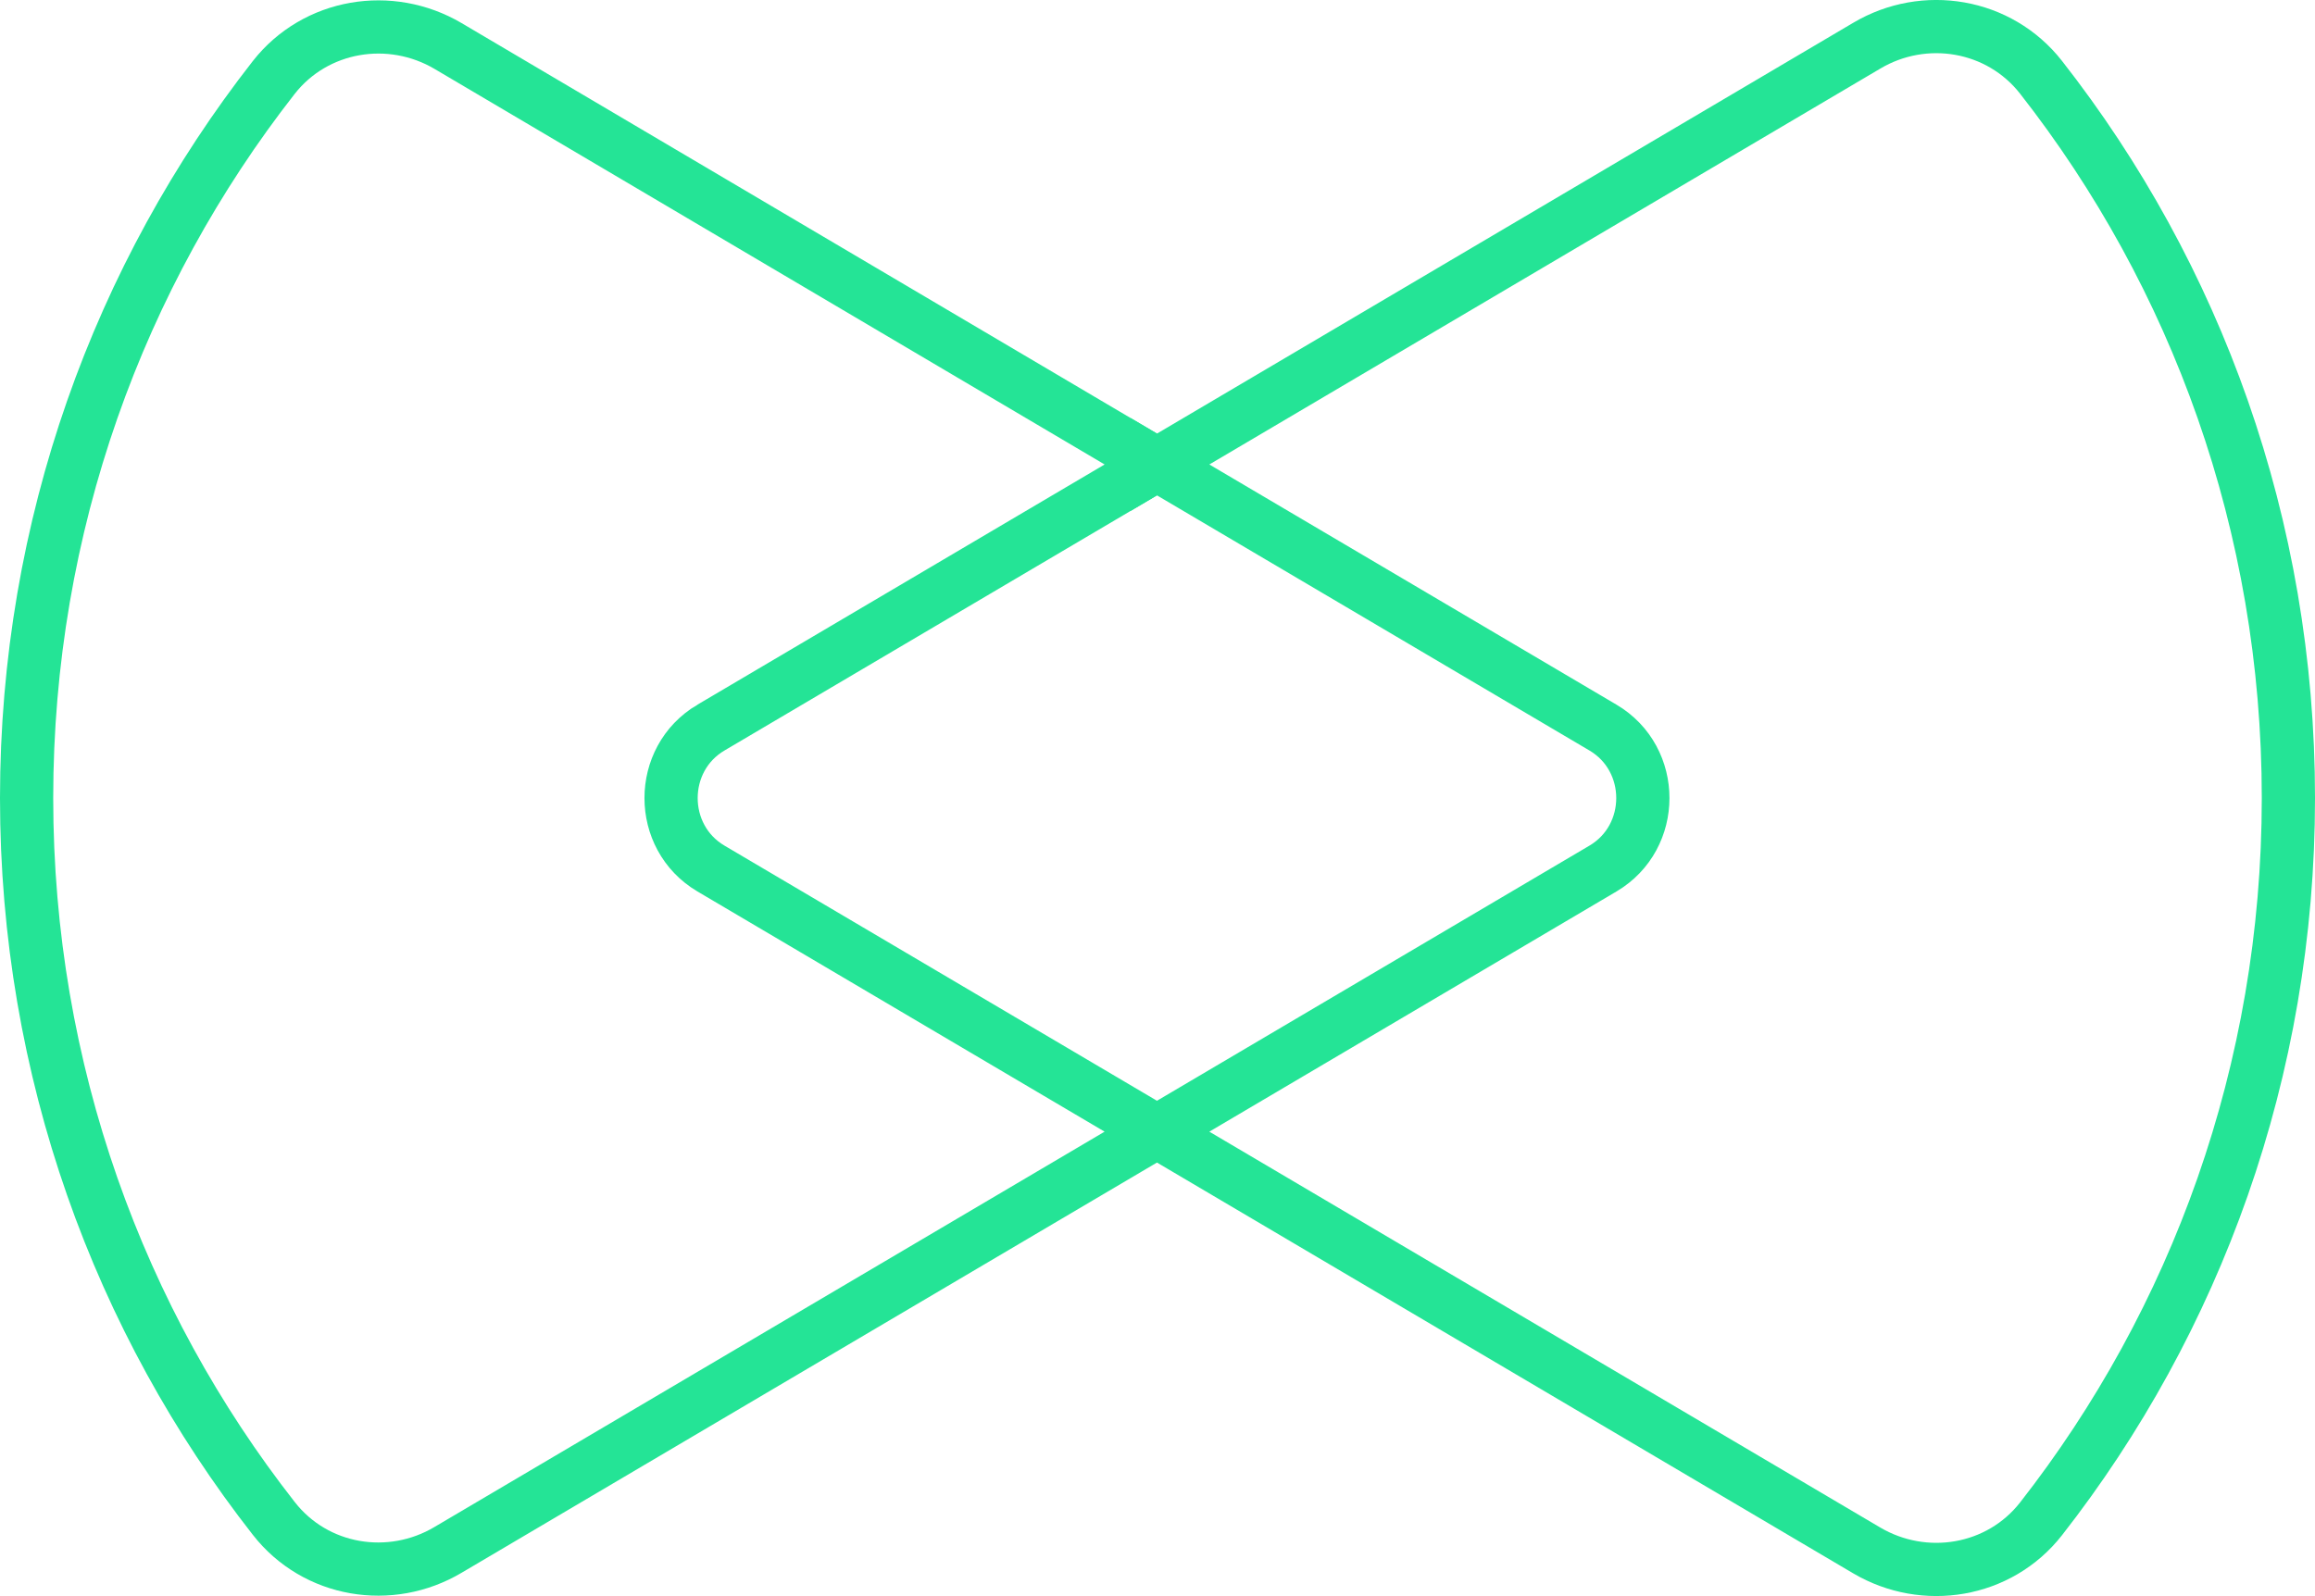
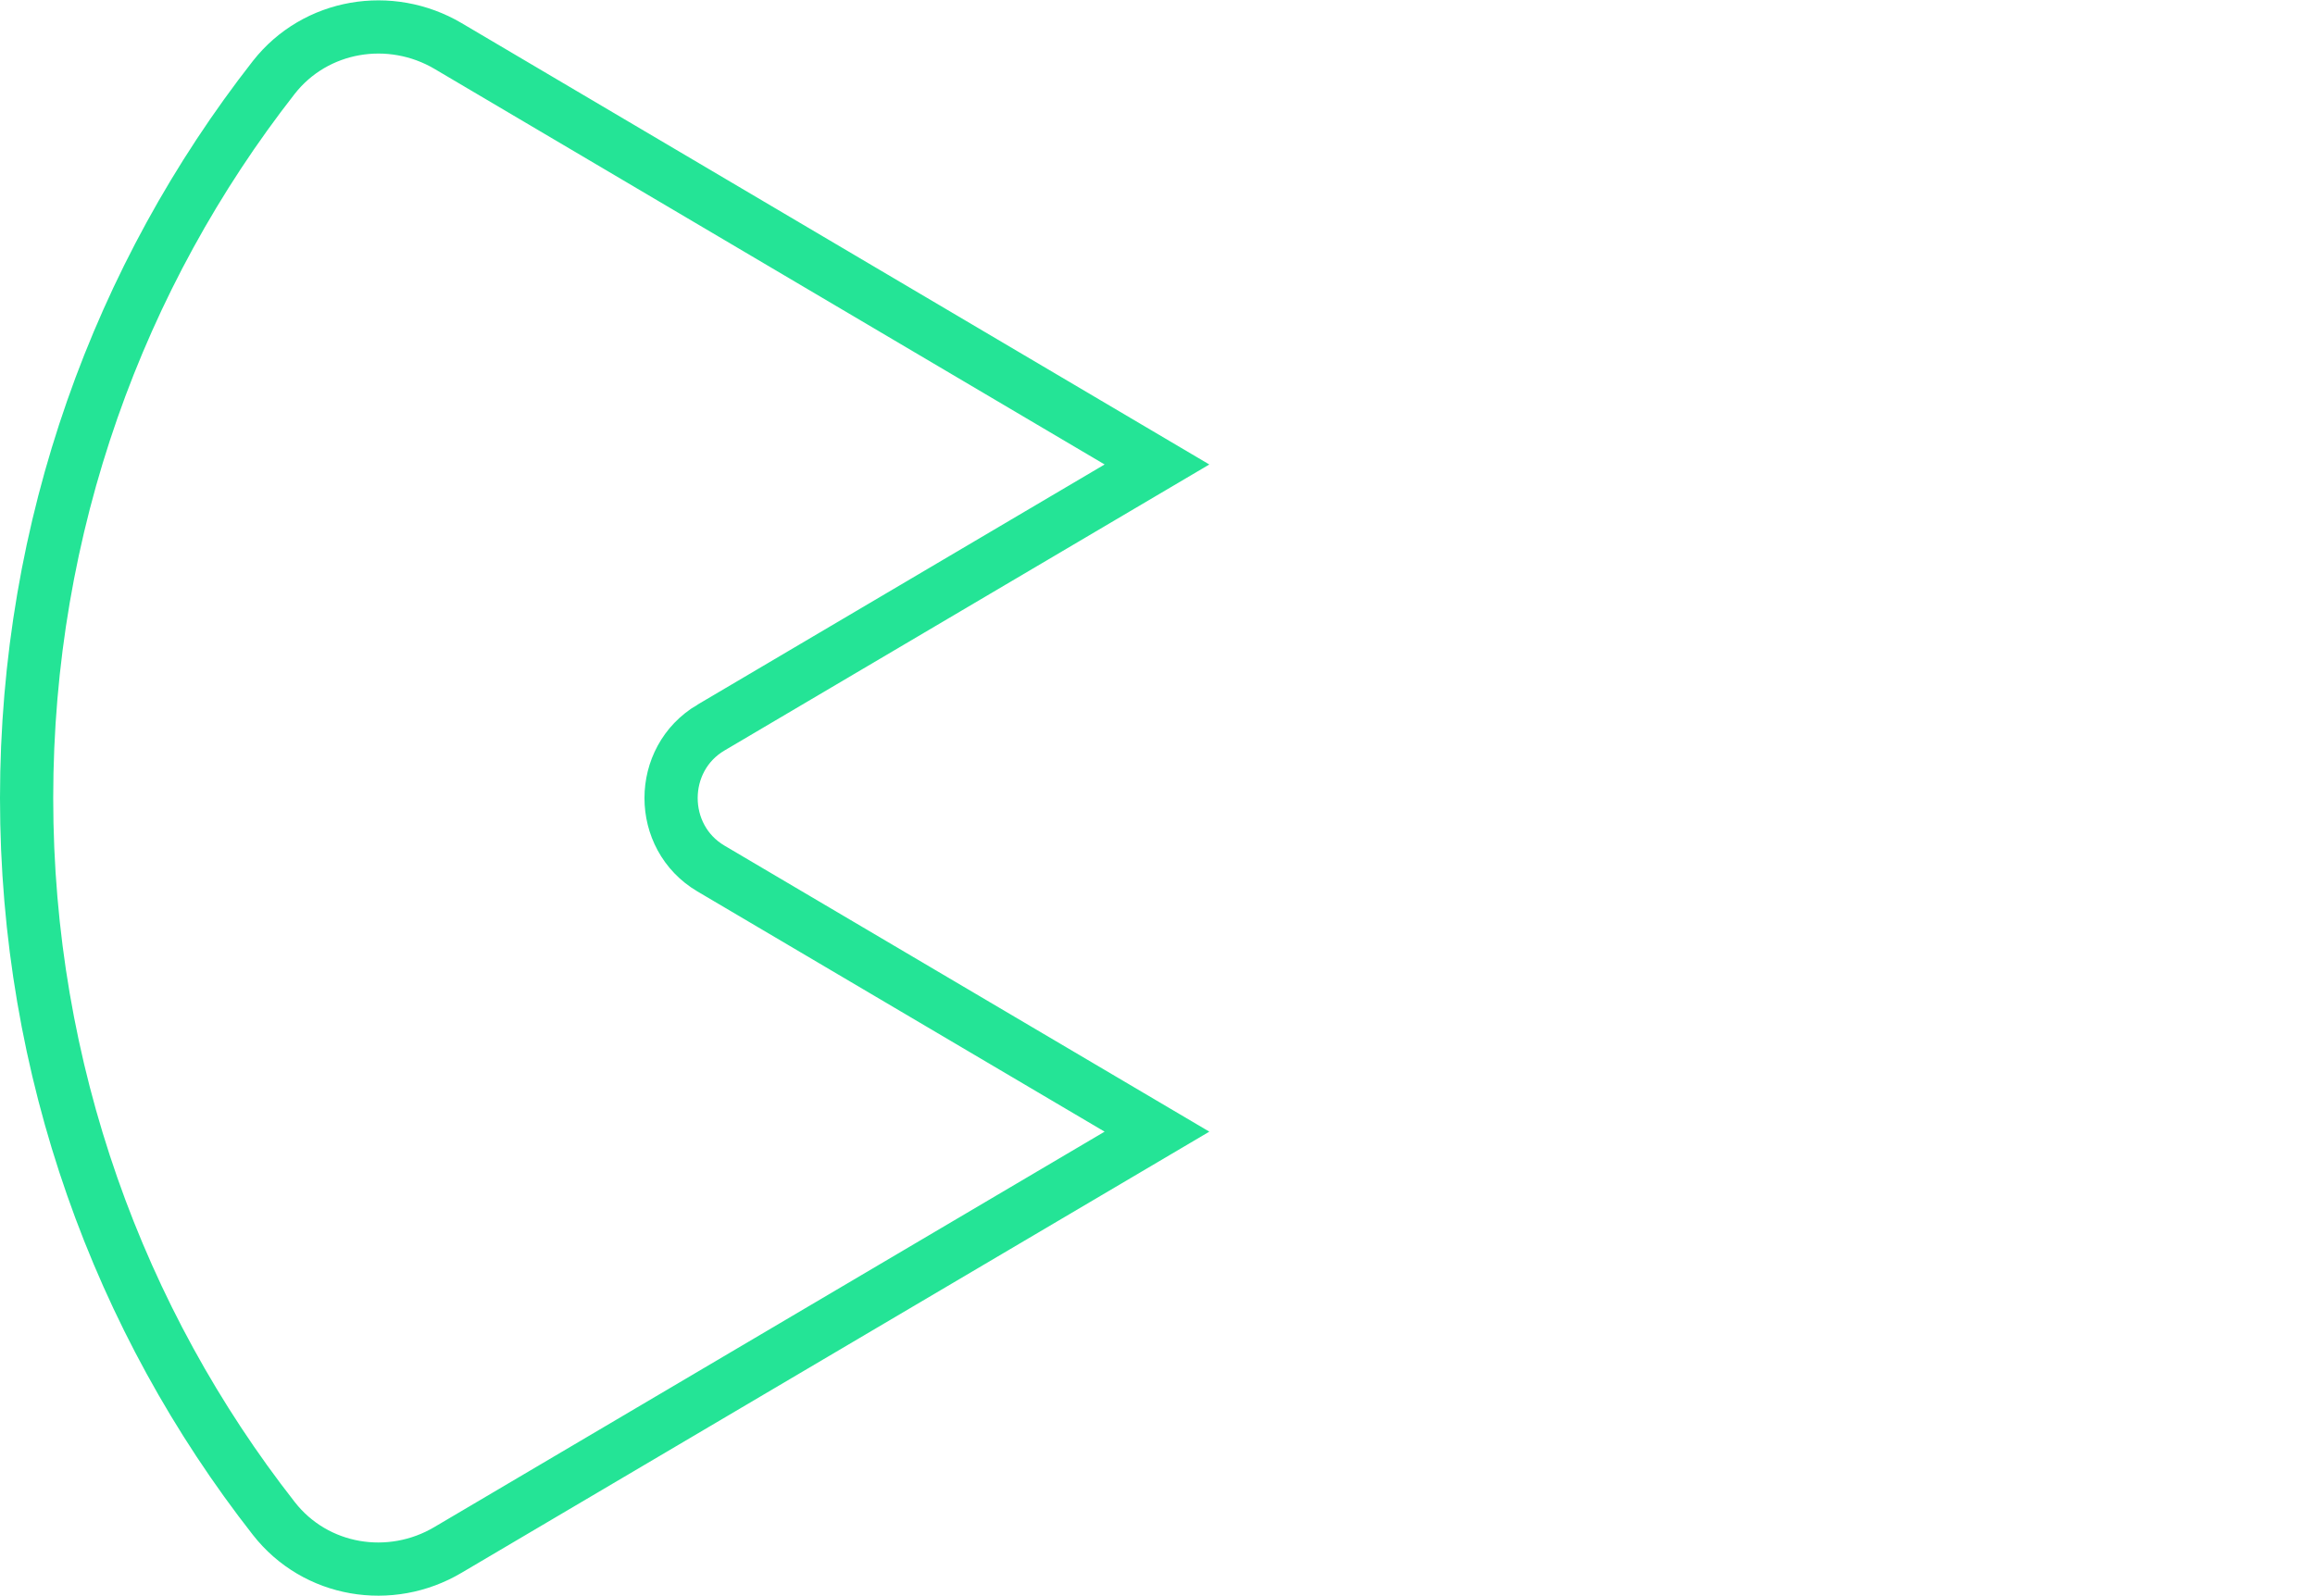
<svg xmlns="http://www.w3.org/2000/svg" id="Capa_2" data-name="Capa 2" viewBox="0 0 87 60">
  <defs>
    <style>
      .cls-1 {
        fill: none;
        stroke: #24e496;
        stroke-miterlimit: 10;
        stroke-width: 2px;
      }
    </style>
  </defs>
  <g id="Capa_1-2" data-name="Capa 1">
    <g>
      <path class="cls-1" d="M26.72,27.35l16.76-9.89L16.84,1.73c-2.17-1.28-4.98-.82-6.55,1.18C4.48,10.34,1,19.75,1,30s3.48,19.66,9.29,27.08c1.57,2.01,4.38,2.47,6.55,1.18l26.64-15.72-16.76-9.89c-2-1.18-2-4.12,0-5.3Z" />
-       <path class="cls-1" d="M43.48,17.46l16.76,9.89c2,1.18,2,4.12,0,5.3l-16.76,9.89,26.67,15.74c2.17,1.28,4.98,.82,6.55-1.18,5.81-7.43,9.3-16.84,9.3-27.1s-3.48-19.67-9.3-27.1c-1.57-2-4.38-2.47-6.55-1.18l-26.67,15.74Z" />
    </g>
  </g>
</svg>